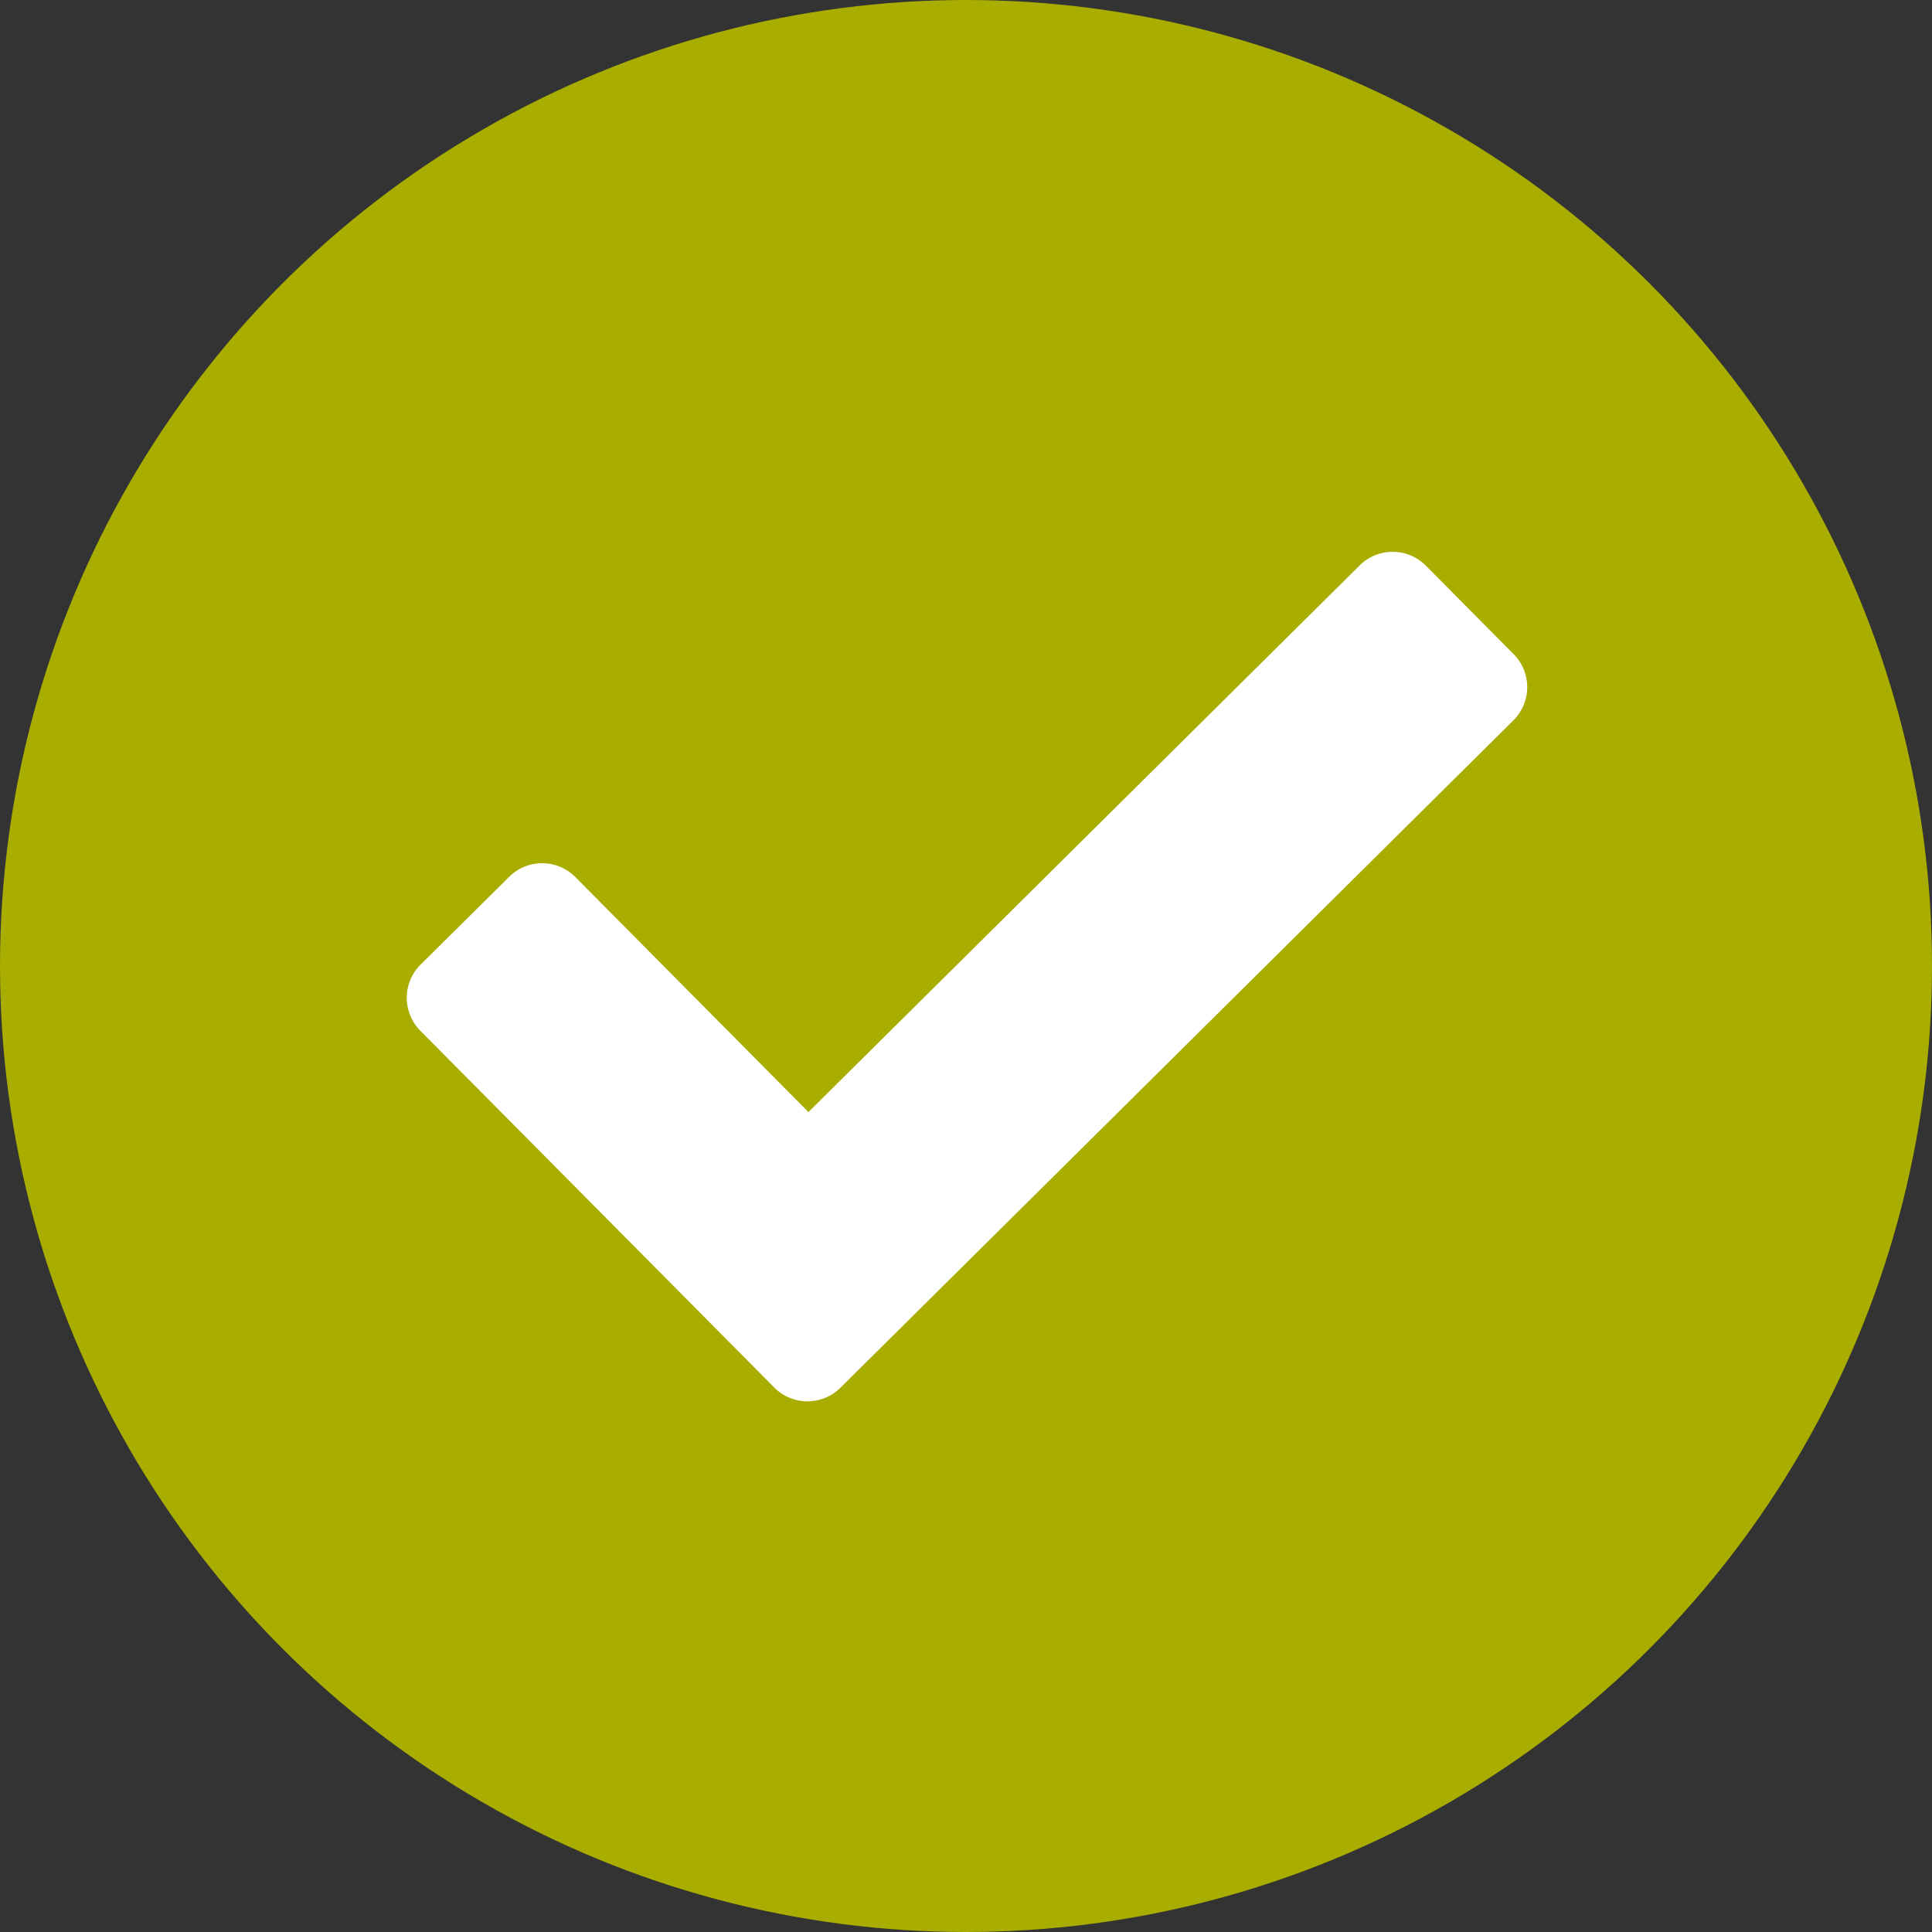
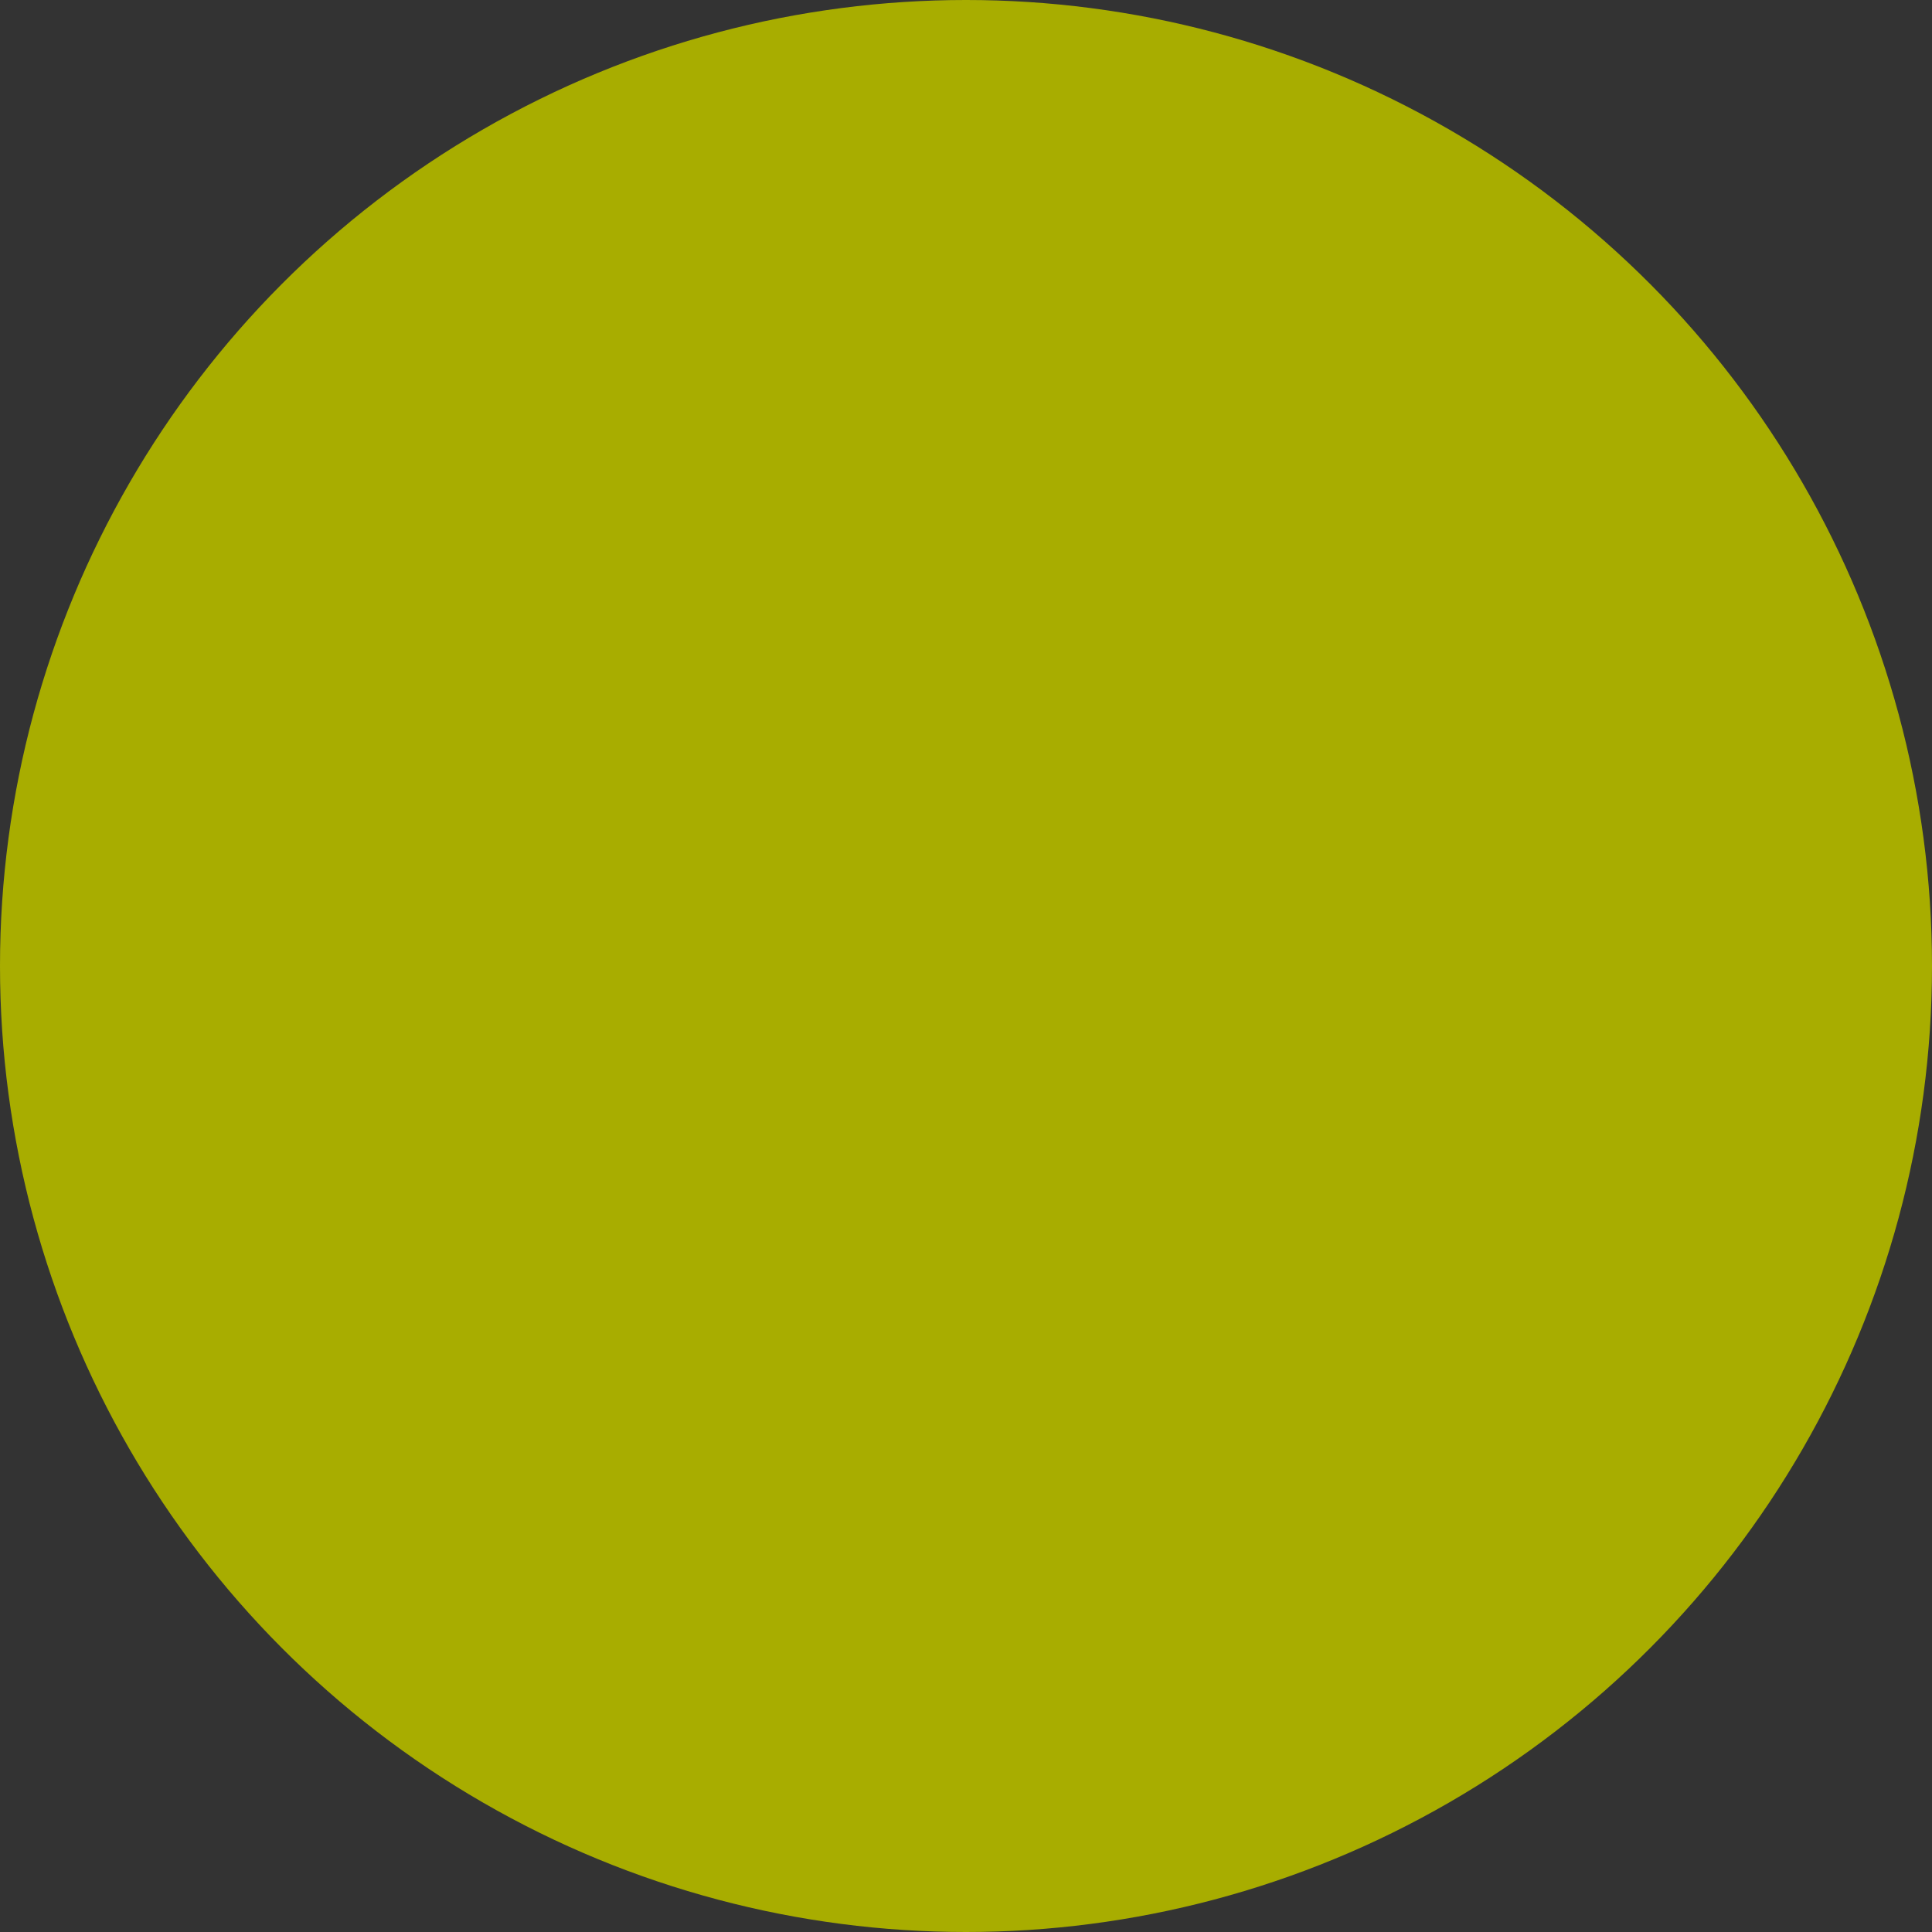
<svg xmlns="http://www.w3.org/2000/svg" width="38" height="38" viewBox="0 0 38 38">
  <rect x="0" y="0" width="38" height="38" fill="#333333" stroke="none" />
  <g id="Group_5195" data-name="Group 5195" transform="translate(-779 -2319)">
    <circle id="Ellipse_202" data-name="Ellipse 202" cx="19" cy="19" r="19" transform="translate(779 2319)" fill="#a8ad00" />
-     <path id="Path_852" data-name="Path 852" d="M30.116,13.765l-1.728-1.742a.92.92,0,0,0-1.3-.005L16.245,22.771,11.66,18.148a.92.92,0,0,0-1.3-.005L8.616,19.871a.92.92,0,0,0-.005,1.3l6.962,7.018a.92.92,0,0,0,1.3.005L30.11,15.067A.921.921,0,0,0,30.116,13.765Z" transform="translate(778.656 2318.102)" fill="#fff" />
  </g>
</svg>